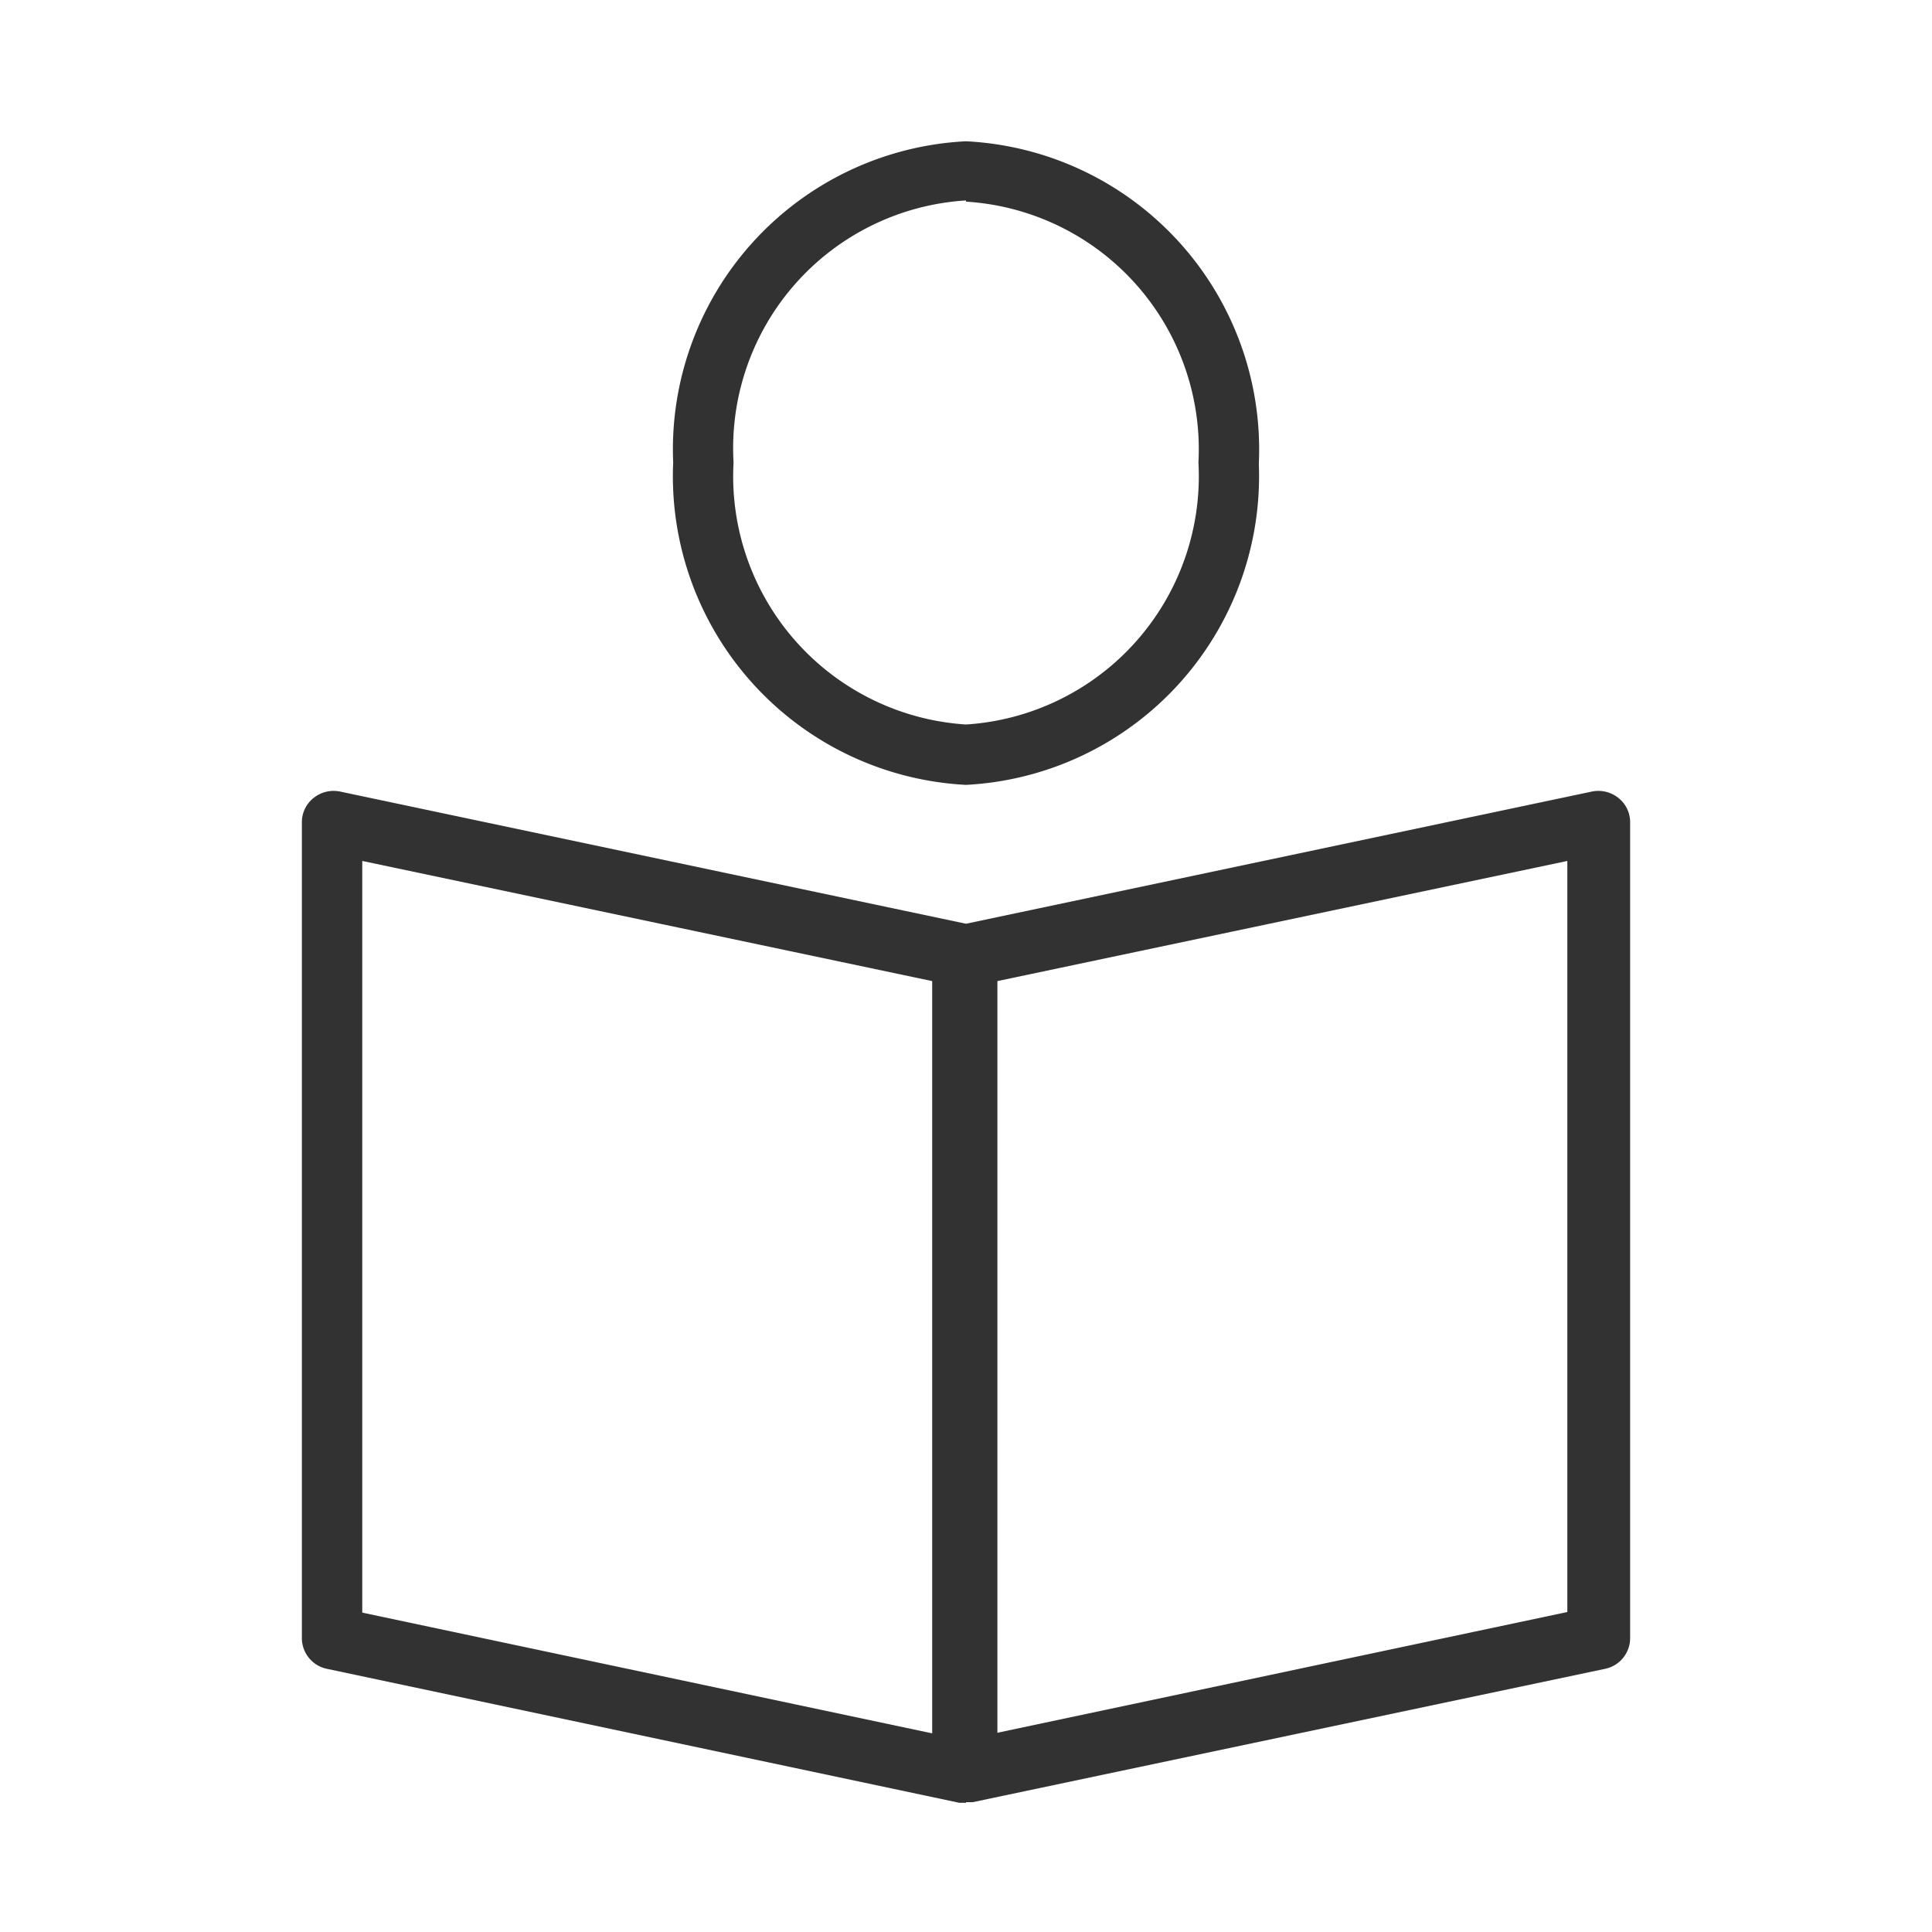
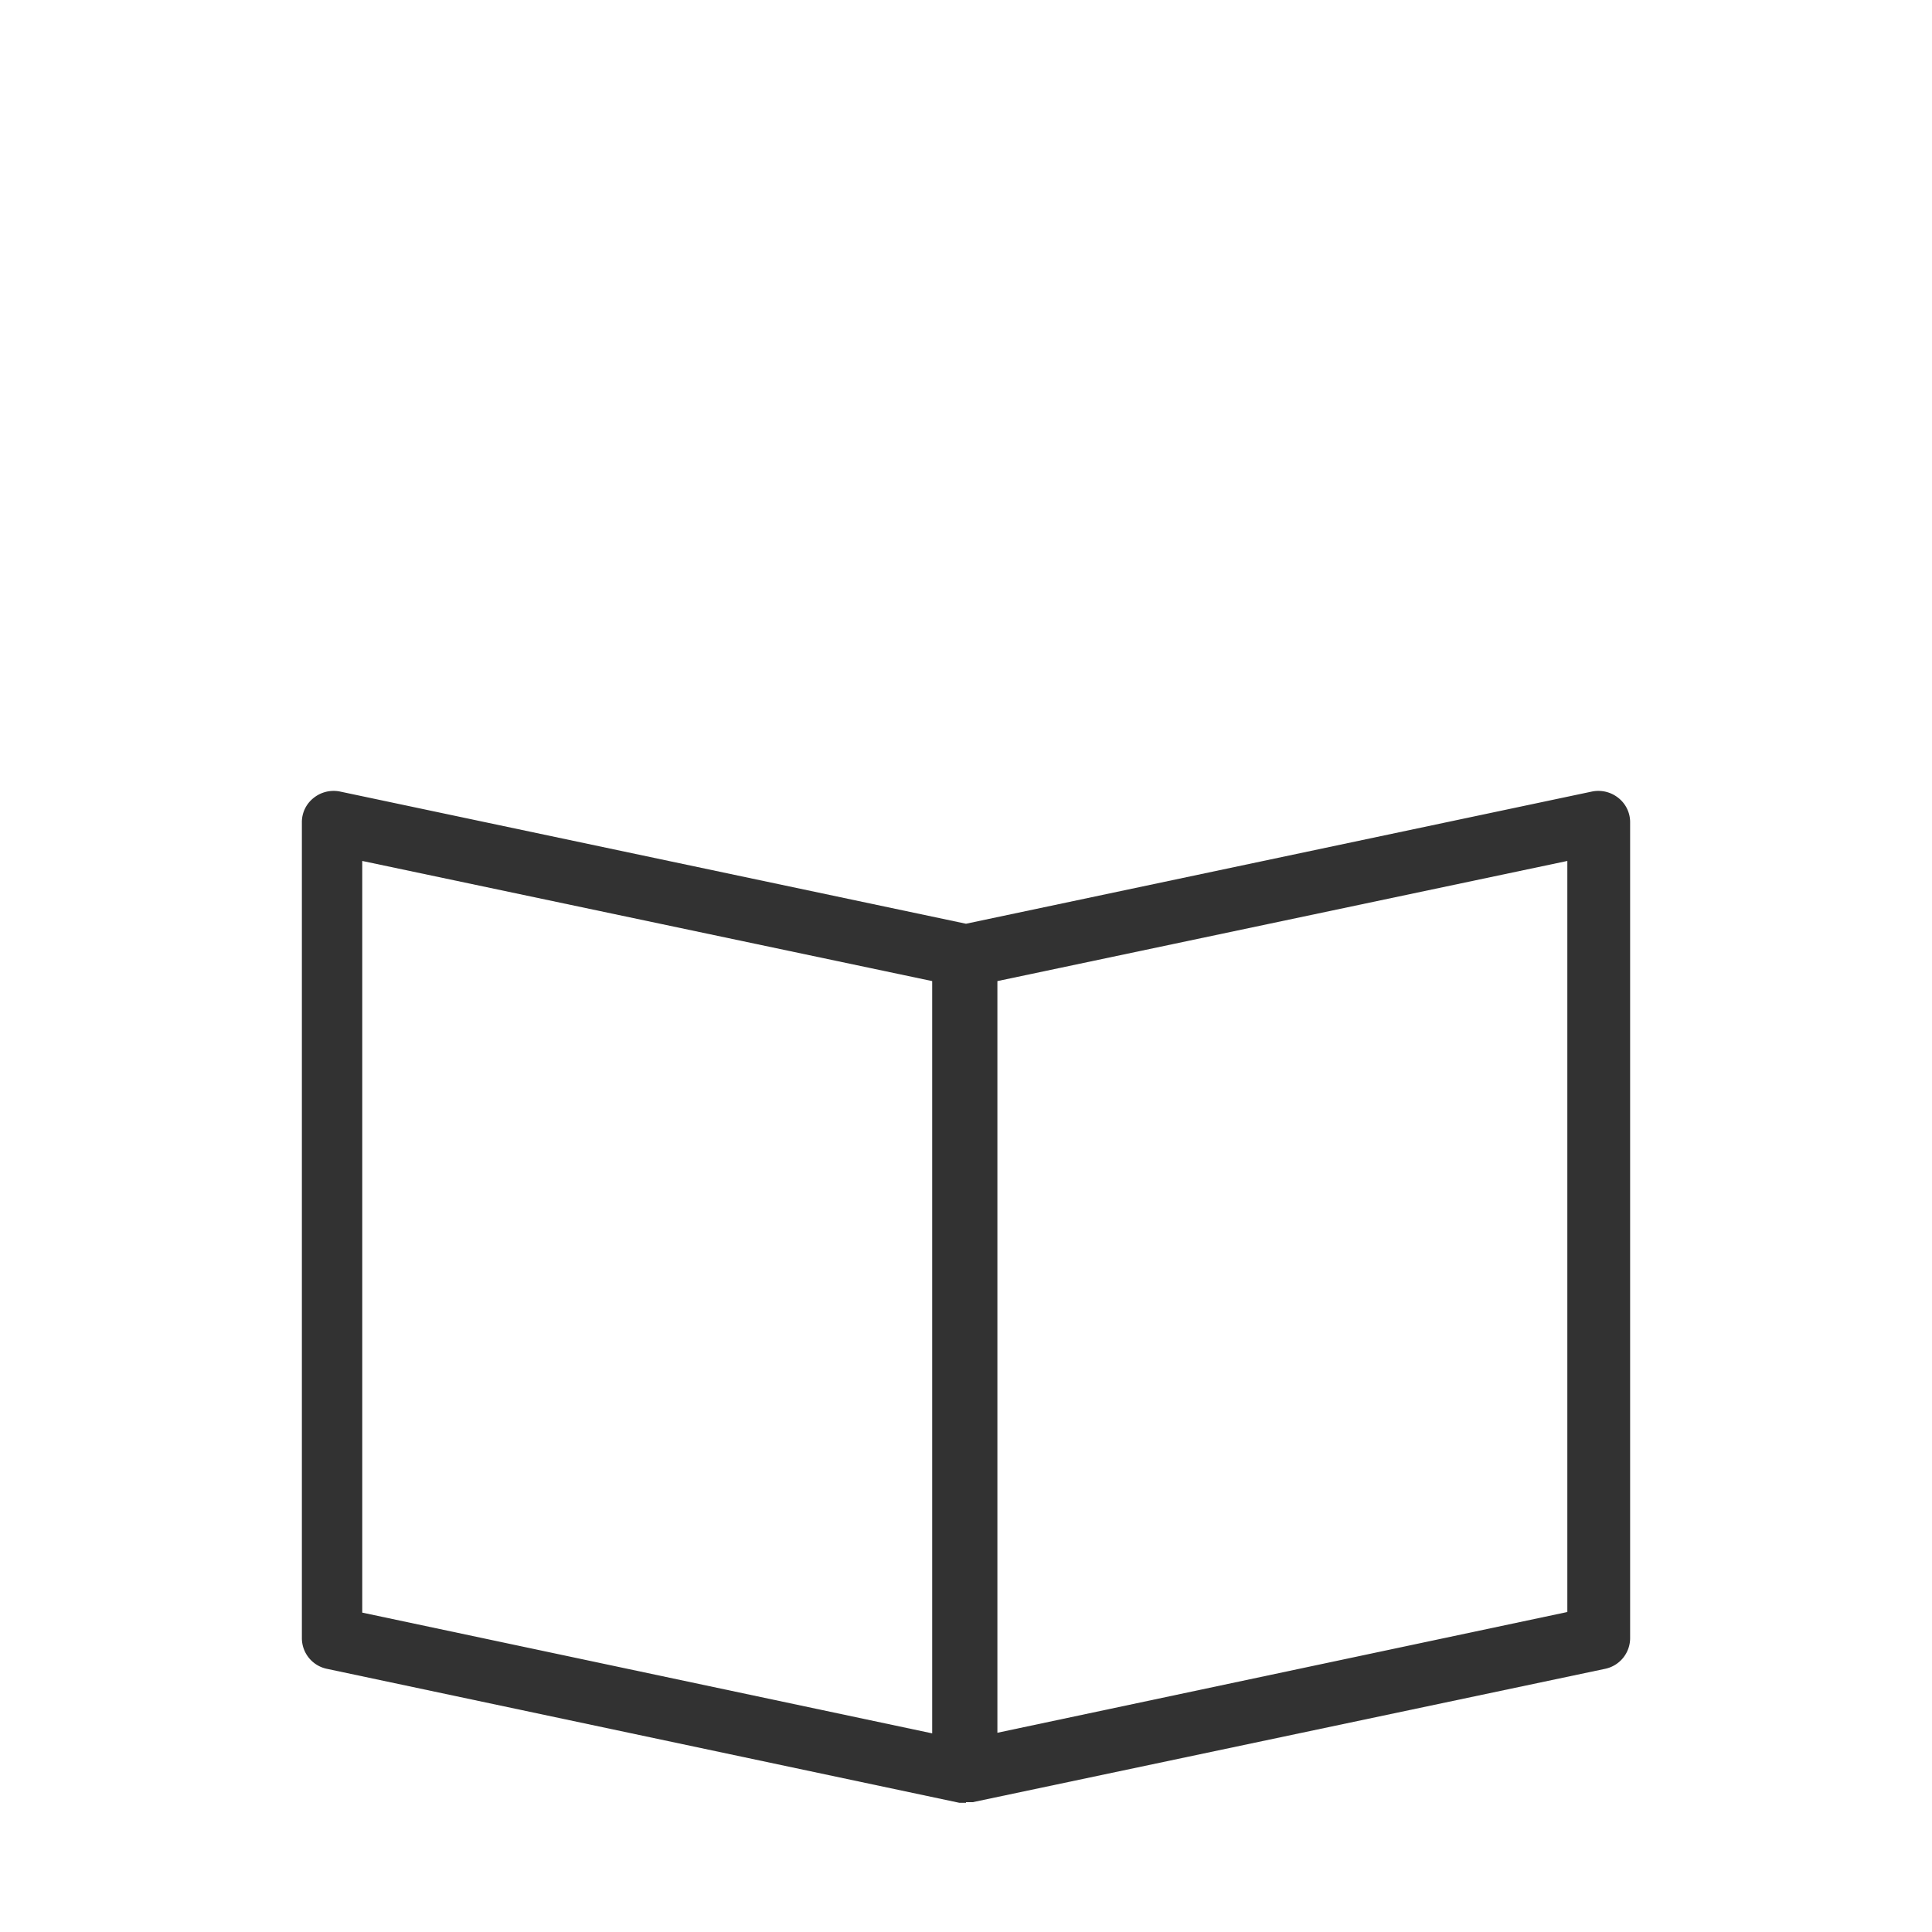
<svg xmlns="http://www.w3.org/2000/svg" id="cat-pg" width="32" height="32" viewBox="0 0 32 32">
  <defs>
    <style>.cls-1{fill:#323232;}</style>
  </defs>
  <path class="cls-1" d="M16,29.86h-.11L5.41,27.64A.52.52,0,0,1,5,27.13V13.62a.51.51,0,0,1,.19-.4.53.53,0,0,1,.44-.11L16,15.3l10.37-2.19a.53.53,0,0,1,.44.11.51.51,0,0,1,.19.4V27.13a.52.52,0,0,1-.41.51L16.11,29.85H16Zm.52-13.61V28.7l9.44-2V14.26ZM6,26.71l9.44,2V16.25L6,14.26Z" />
-   <path class="cls-1" d="M16,13a5.12,5.12,0,0,1-4.85-5.34A5.11,5.11,0,0,1,16,2.34a5.11,5.11,0,0,1,4.85,5.34A5.12,5.12,0,0,1,16,13Zm0-9.68a4.11,4.11,0,0,0-3.85,4.34A4.12,4.12,0,0,0,16,12a4.12,4.12,0,0,0,3.85-4.34A4.11,4.11,0,0,0,16,3.34Z" />
</svg>